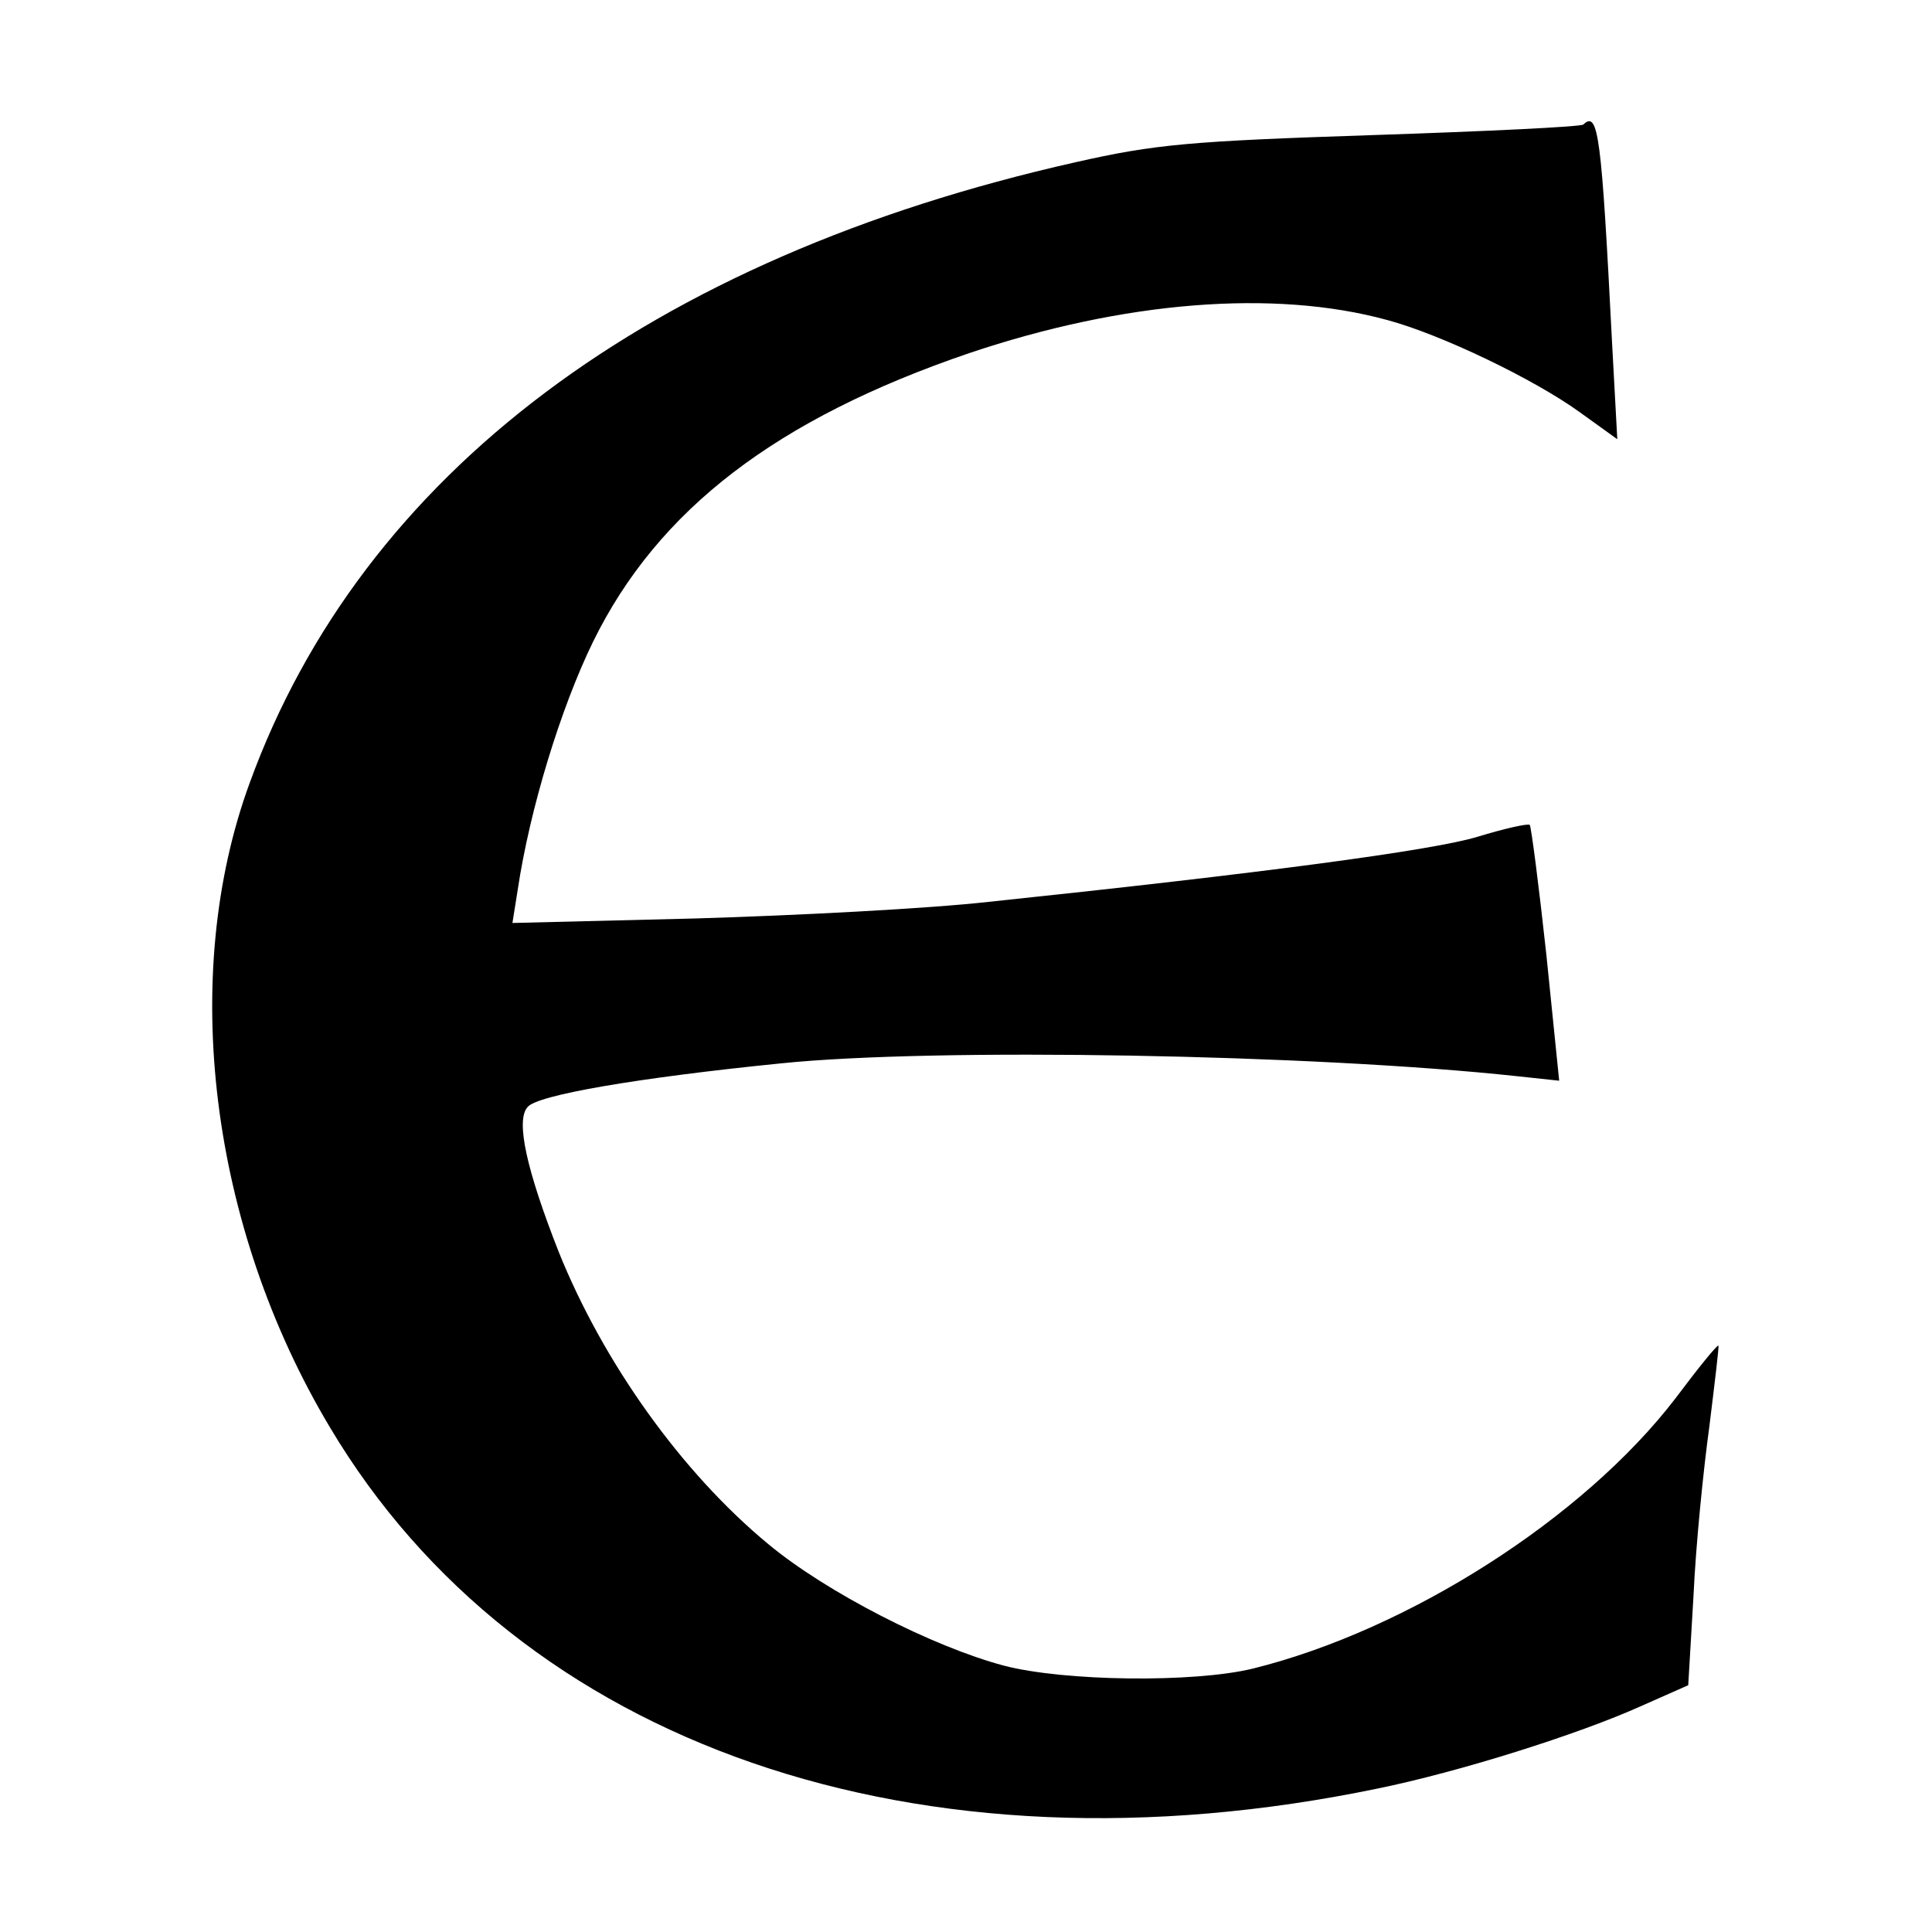
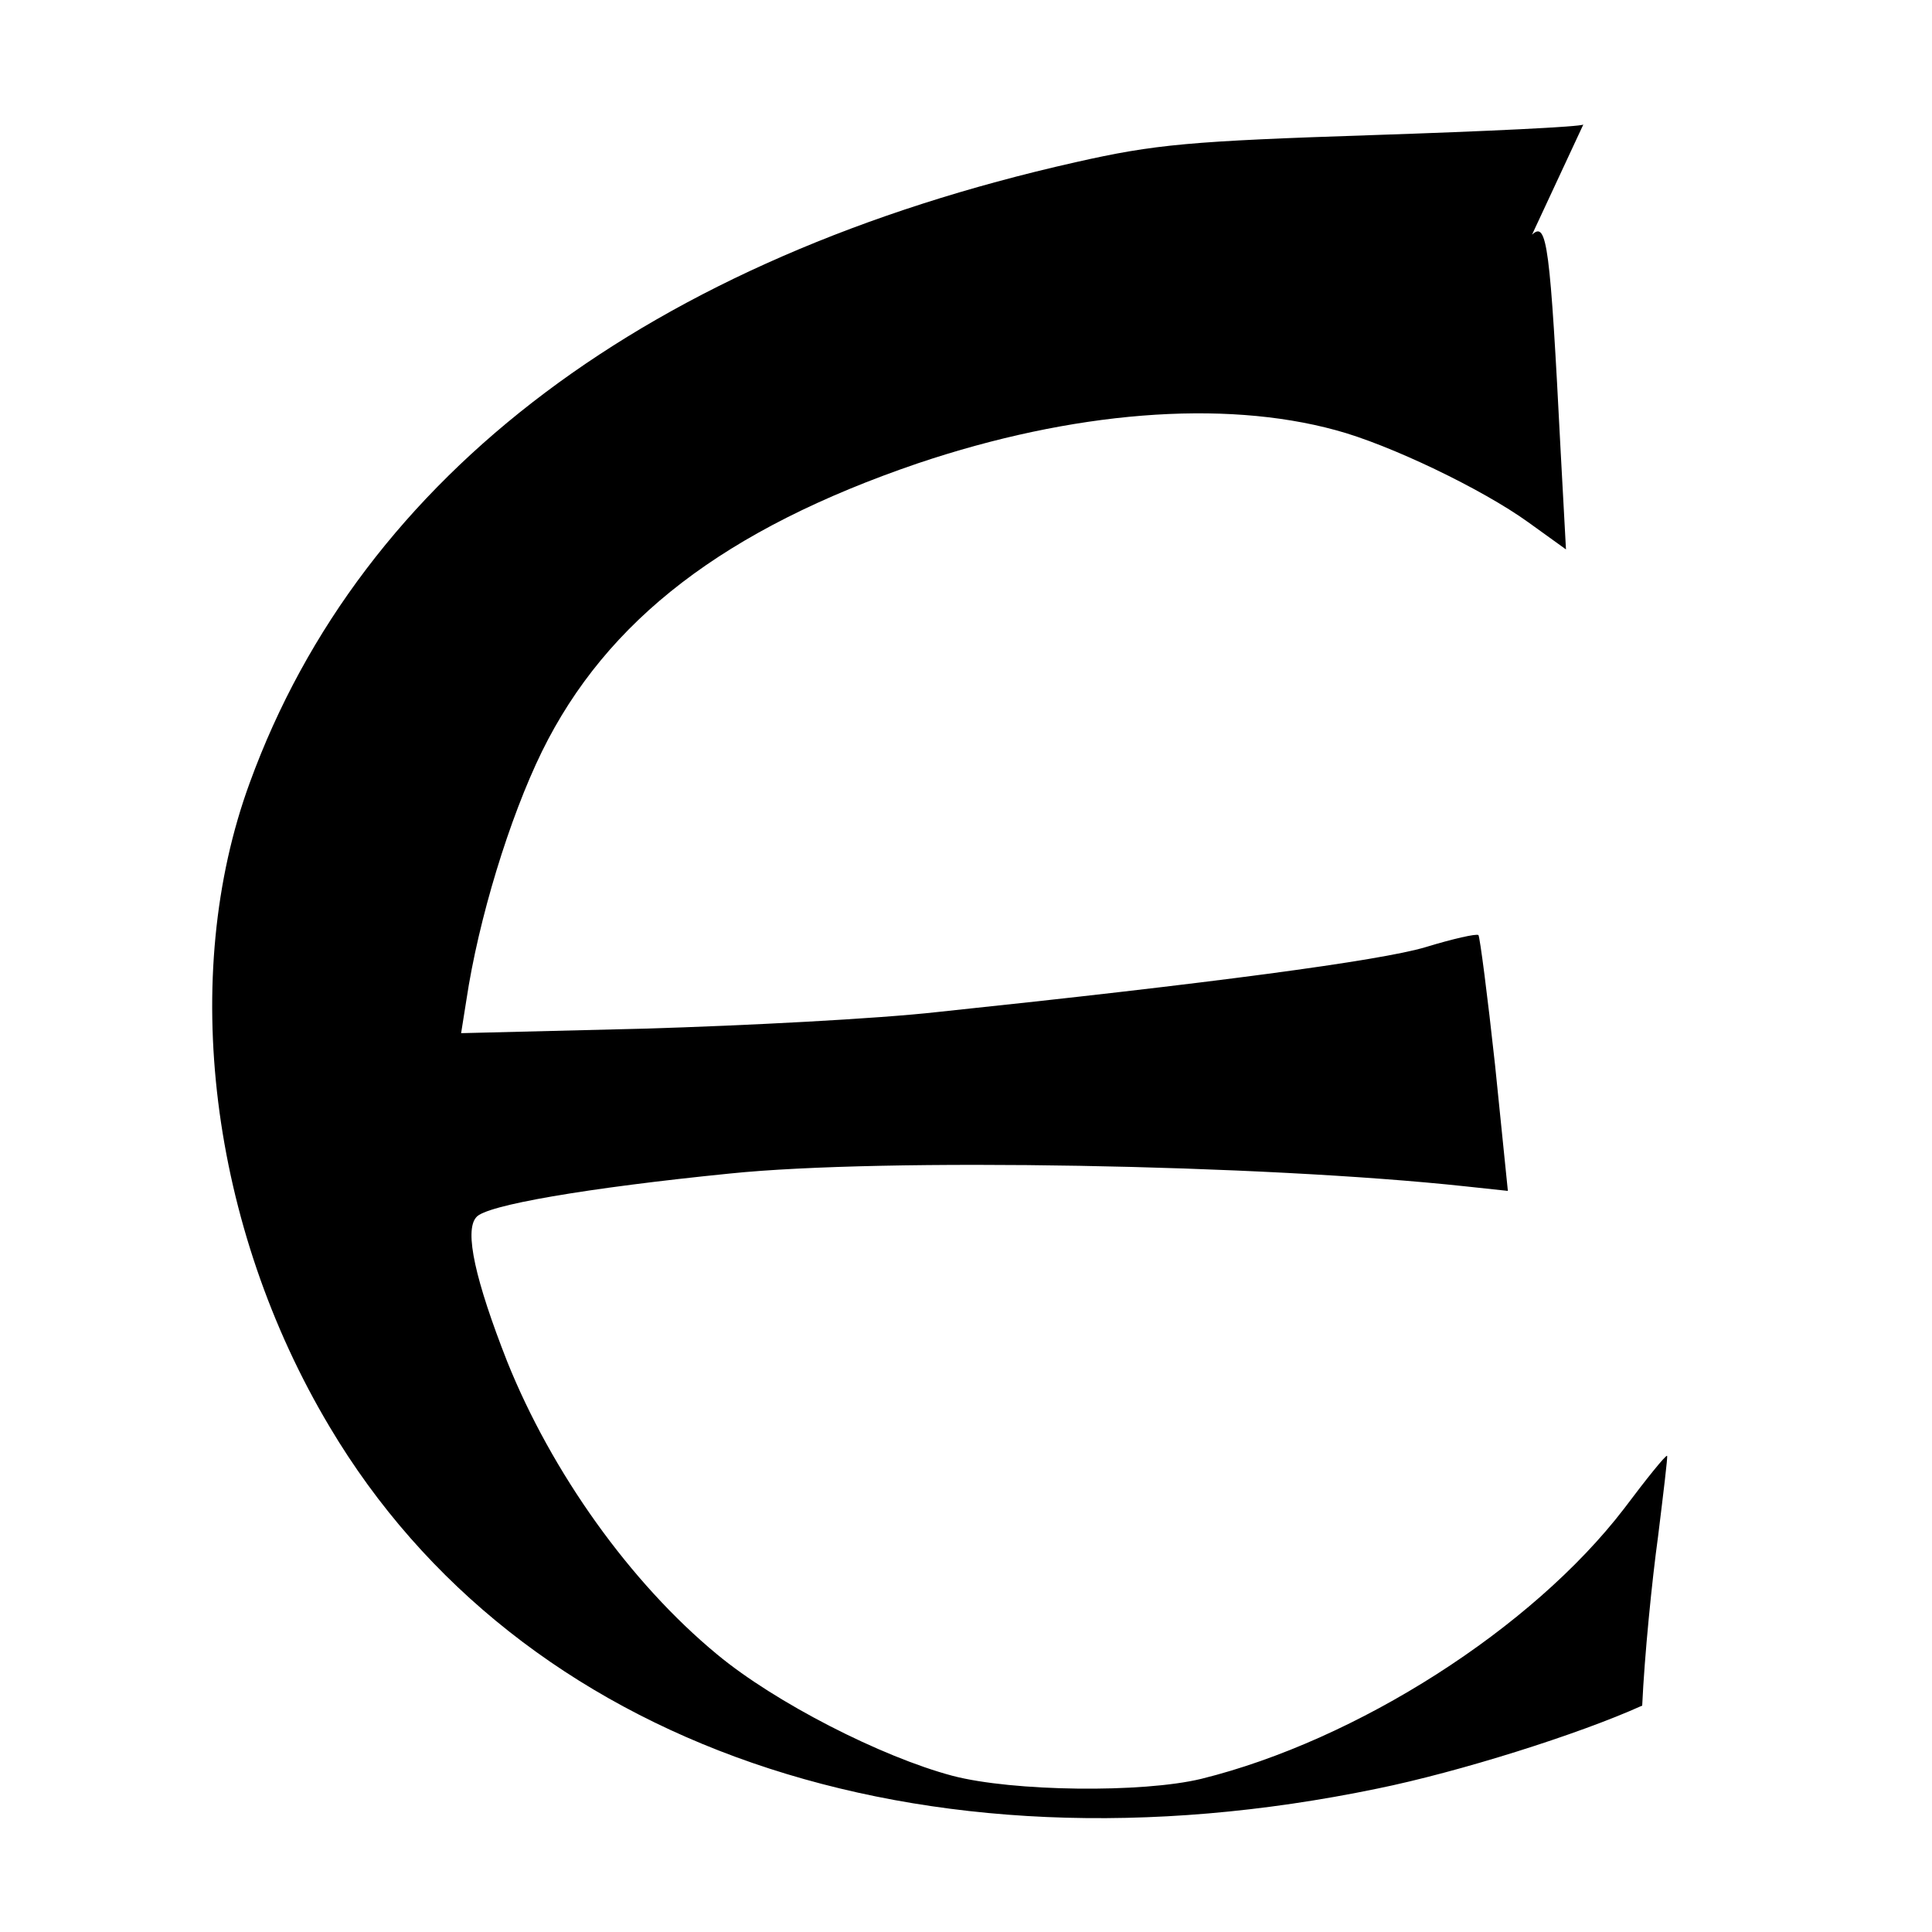
<svg xmlns="http://www.w3.org/2000/svg" version="1.0" width="256pt" height="256pt" viewBox="0 0 256 256" preserveAspectRatio="xMidYMid meet">
  <g transform="translate(0,256) scale(0.1,-0.1)" fill="#000000" stroke="none">
-     <path d="M2098 2395 c-3 -3 -128 -9 -279 -14 -242 -8 -288 -12 -394 -36 -564 -127 -945 -413 -1094 -822 -94 -256 -53 -588 106 -854 251 -422 780 -605 1388 -479 108 22 267 72 351 110 l61 27 7 119 c3 66 13 166 21 224 7 57 13 106 12 107 -2 1 -27 -30 -57 -70 -122 -159 -354 -307 -560 -358 -78 -19 -250 -17 -330 4 -94 25 -235 97 -312 161 -115 95 -219 241 -278 388 -42 107 -57 173 -41 191 12 16 147 39 336 58 204 21 706 12 975 -17 l56 -6 -17 167 c-10 92 -20 169 -22 172 -3 2 -34 -5 -70 -16 -60 -18 -285 -48 -647 -86 -80 -9 -254 -18 -388 -22 l-243 -6 7 44 c16 107 57 241 100 329 86 175 243 295 498 382 205 69 404 85 554 44 71 -19 194 -78 255 -122 l50 -36 -7 129 c-14 274 -18 307 -38 288z" />
+     <path d="M2098 2395 c-3 -3 -128 -9 -279 -14 -242 -8 -288 -12 -394 -36 -564 -127 -945 -413 -1094 -822 -94 -256 -53 -588 106 -854 251 -422 780 -605 1388 -479 108 22 267 72 351 110 c3 66 13 166 21 224 7 57 13 106 12 107 -2 1 -27 -30 -57 -70 -122 -159 -354 -307 -560 -358 -78 -19 -250 -17 -330 4 -94 25 -235 97 -312 161 -115 95 -219 241 -278 388 -42 107 -57 173 -41 191 12 16 147 39 336 58 204 21 706 12 975 -17 l56 -6 -17 167 c-10 92 -20 169 -22 172 -3 2 -34 -5 -70 -16 -60 -18 -285 -48 -647 -86 -80 -9 -254 -18 -388 -22 l-243 -6 7 44 c16 107 57 241 100 329 86 175 243 295 498 382 205 69 404 85 554 44 71 -19 194 -78 255 -122 l50 -36 -7 129 c-14 274 -18 307 -38 288z" />
  </g>
</svg>